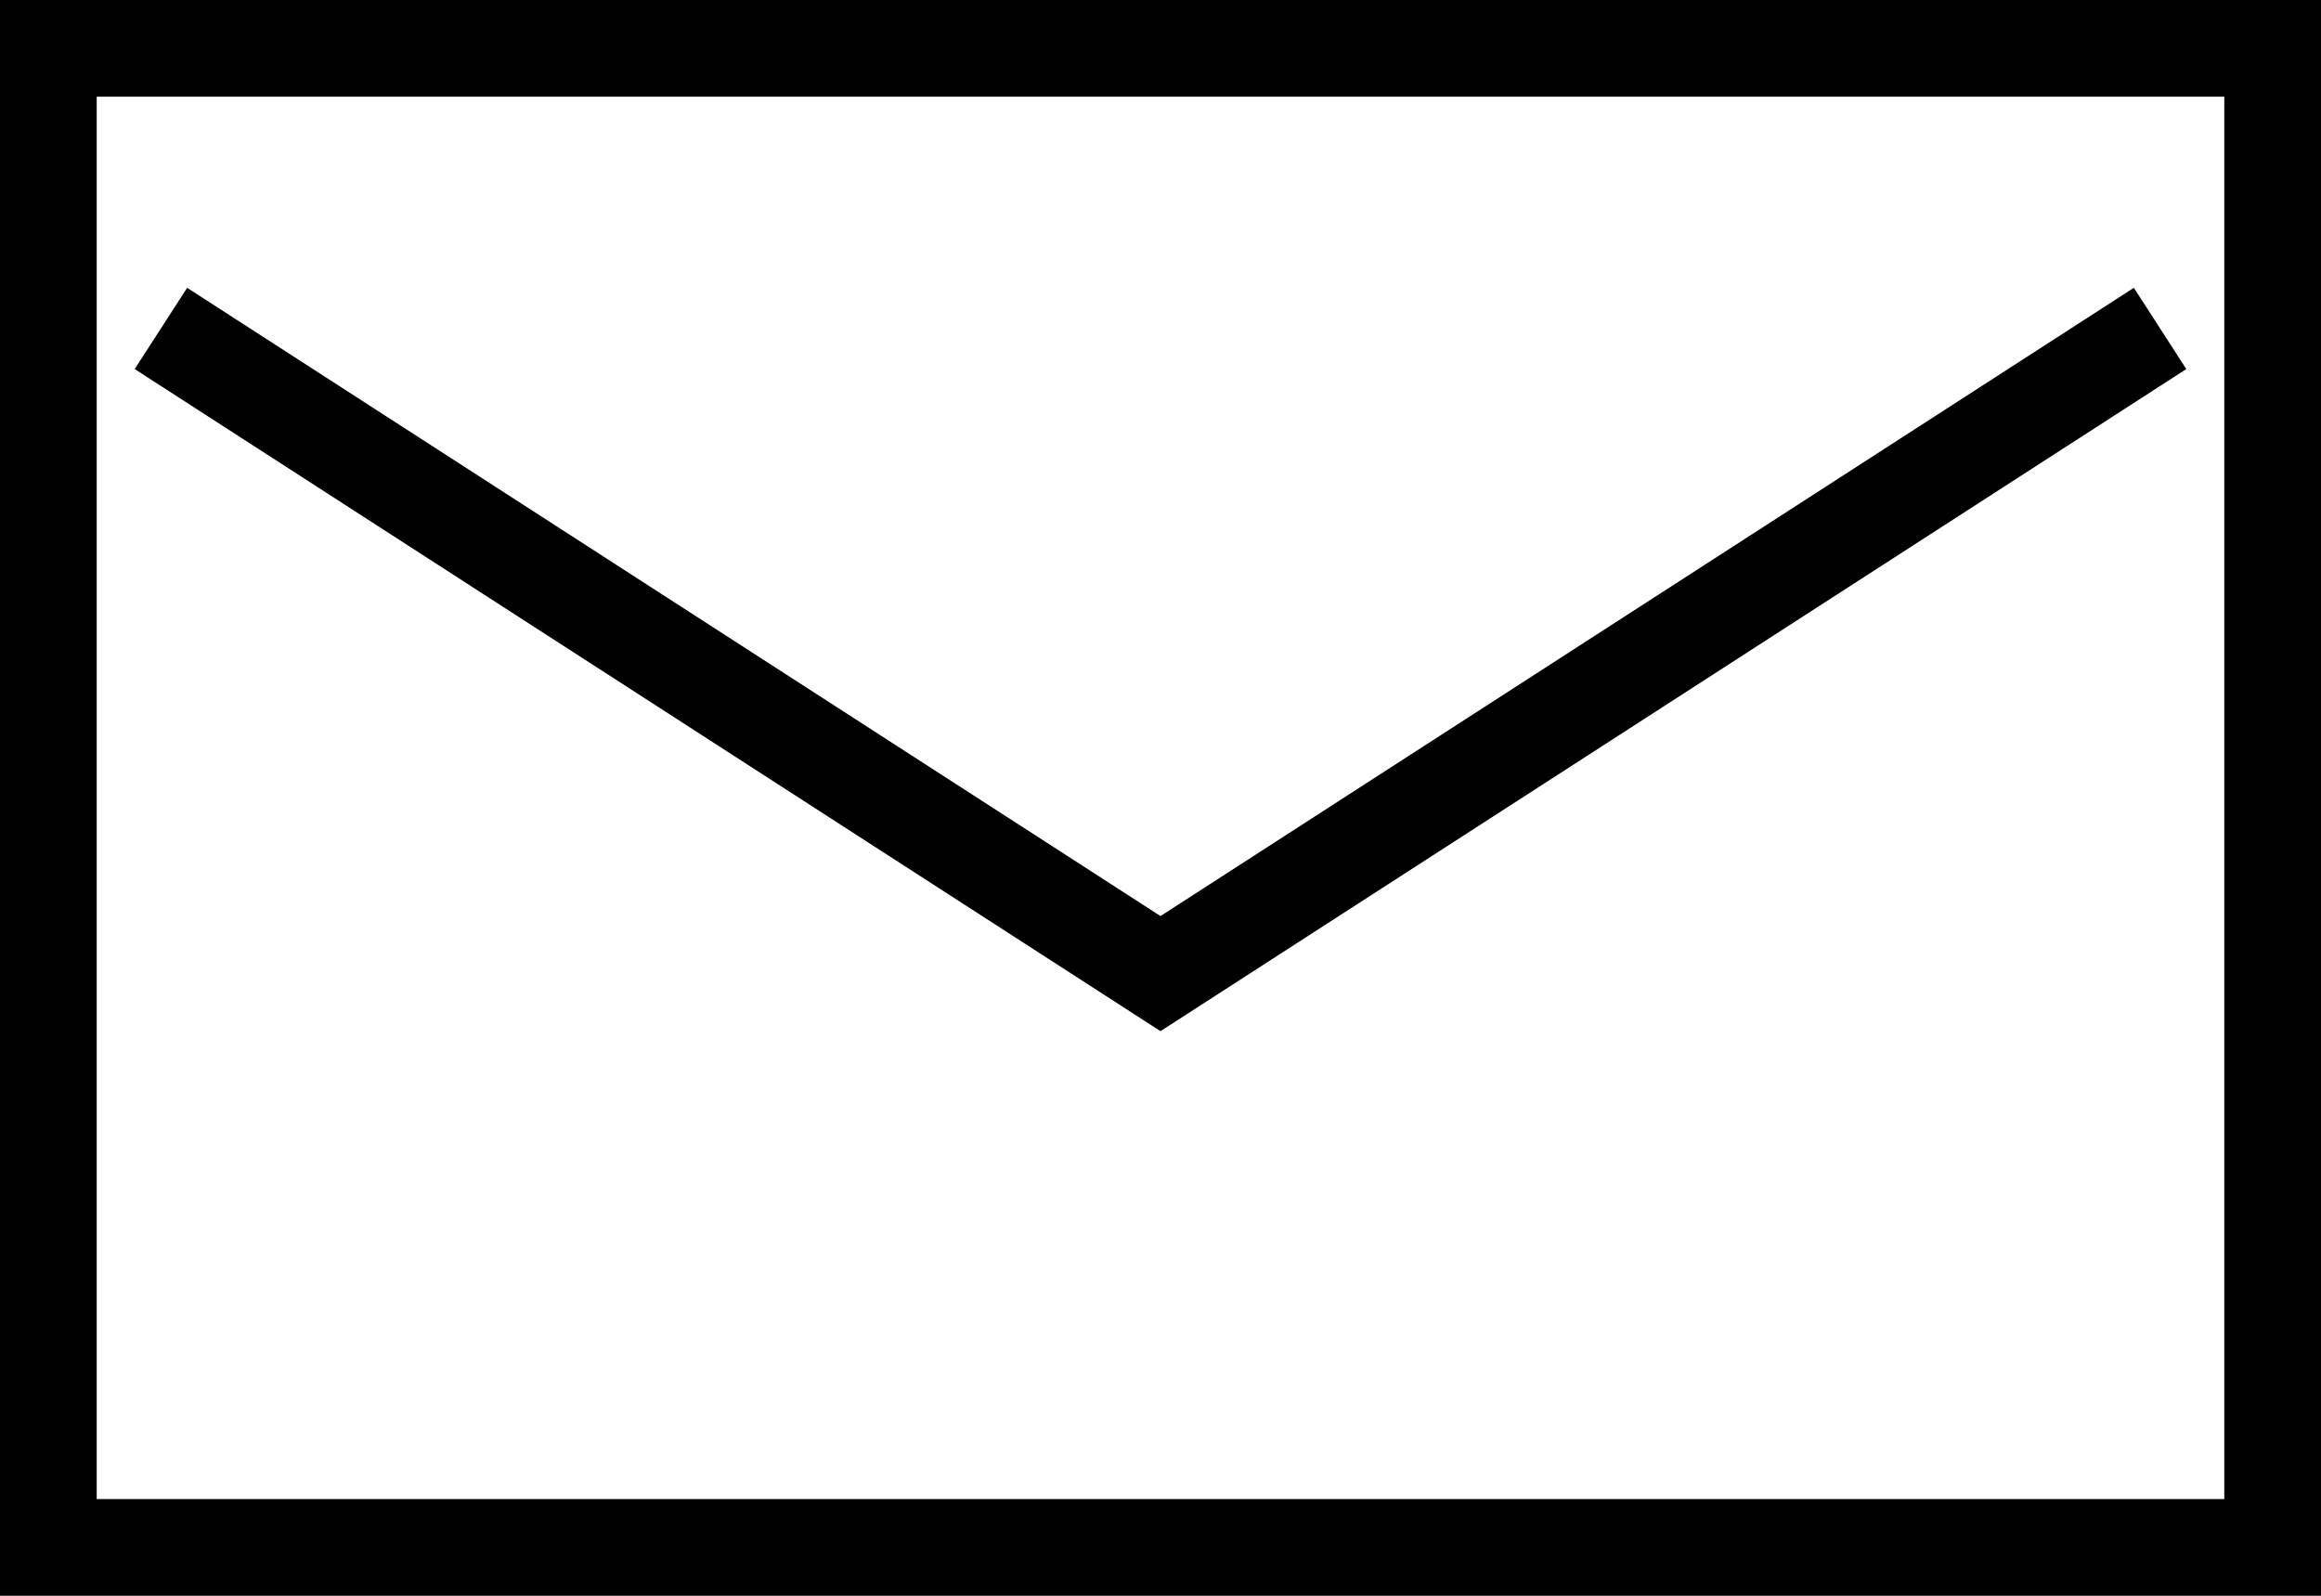
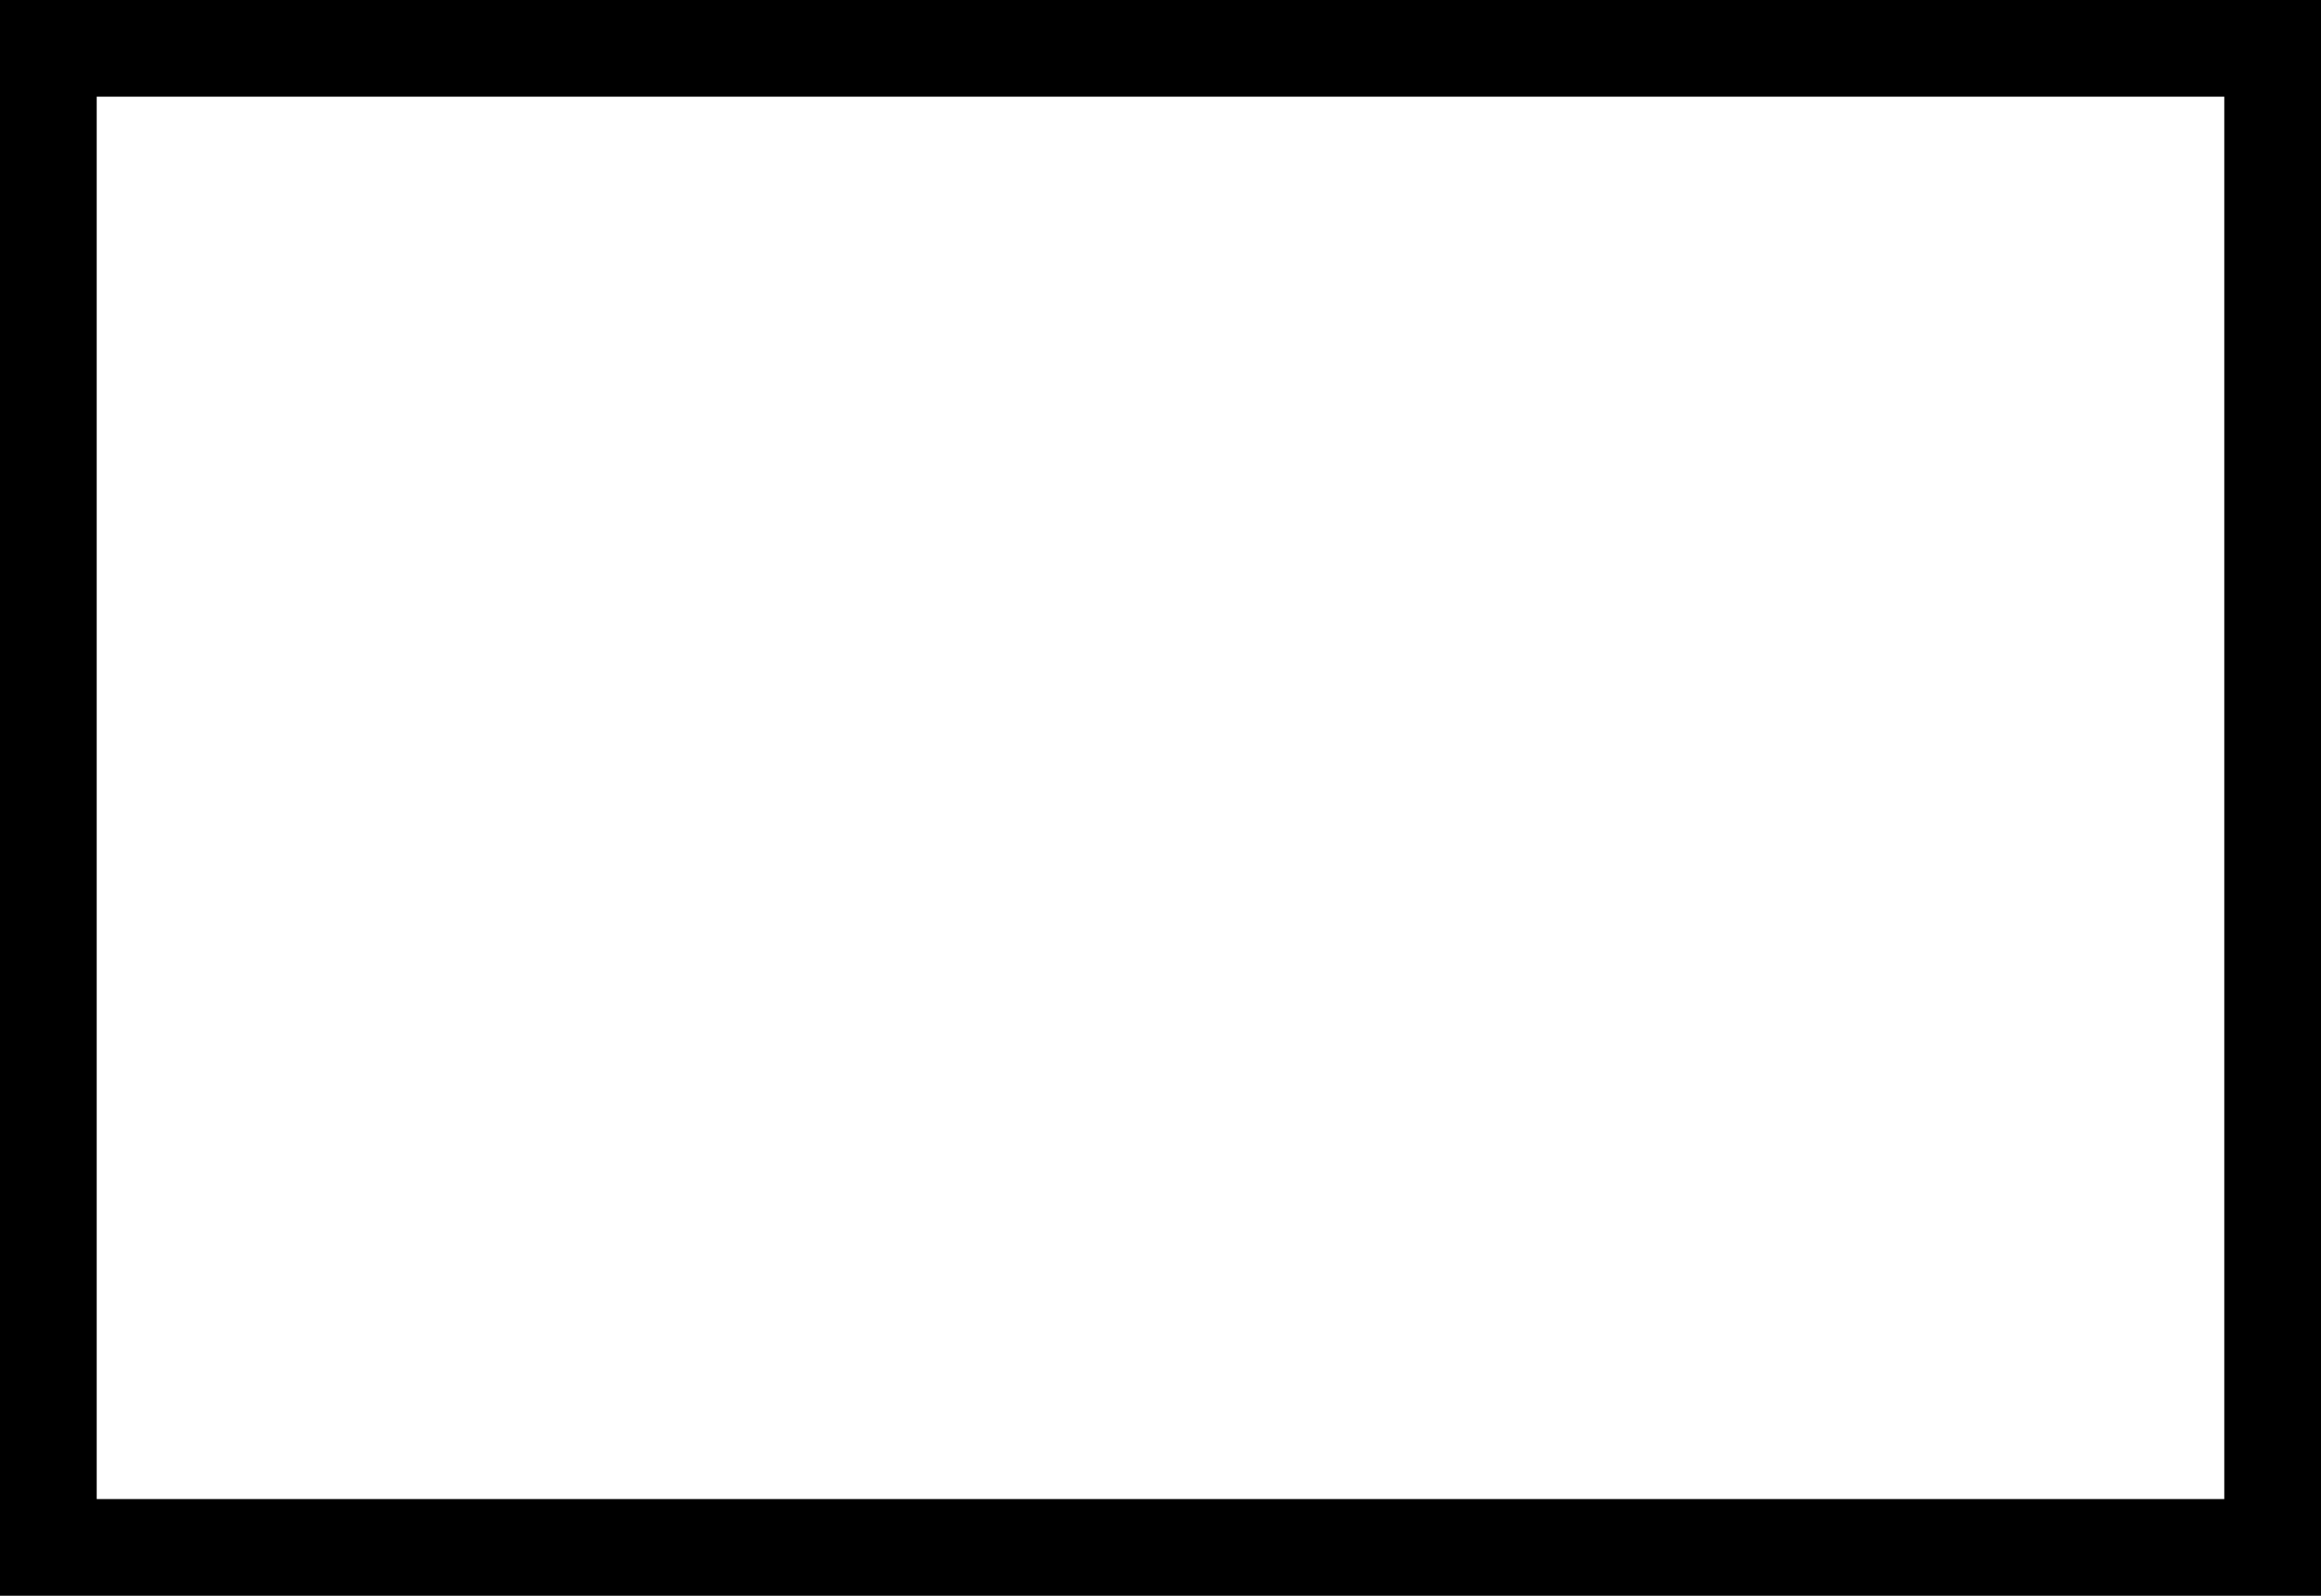
<svg xmlns="http://www.w3.org/2000/svg" id="Ñëîé_2" data-name="Ñëîé 2" viewBox="0 0 480 330">
  <defs>
    <style>.cls-1{fill:none;stroke:#000;stroke-miterlimit:10;stroke-width:20px;}</style>
  </defs>
  <rect class="cls-1" x="10" y="10" width="460" height="310" />
-   <polyline class="cls-1" points="33.28 67.92 240 201.34 446.72 67.92" />
</svg>